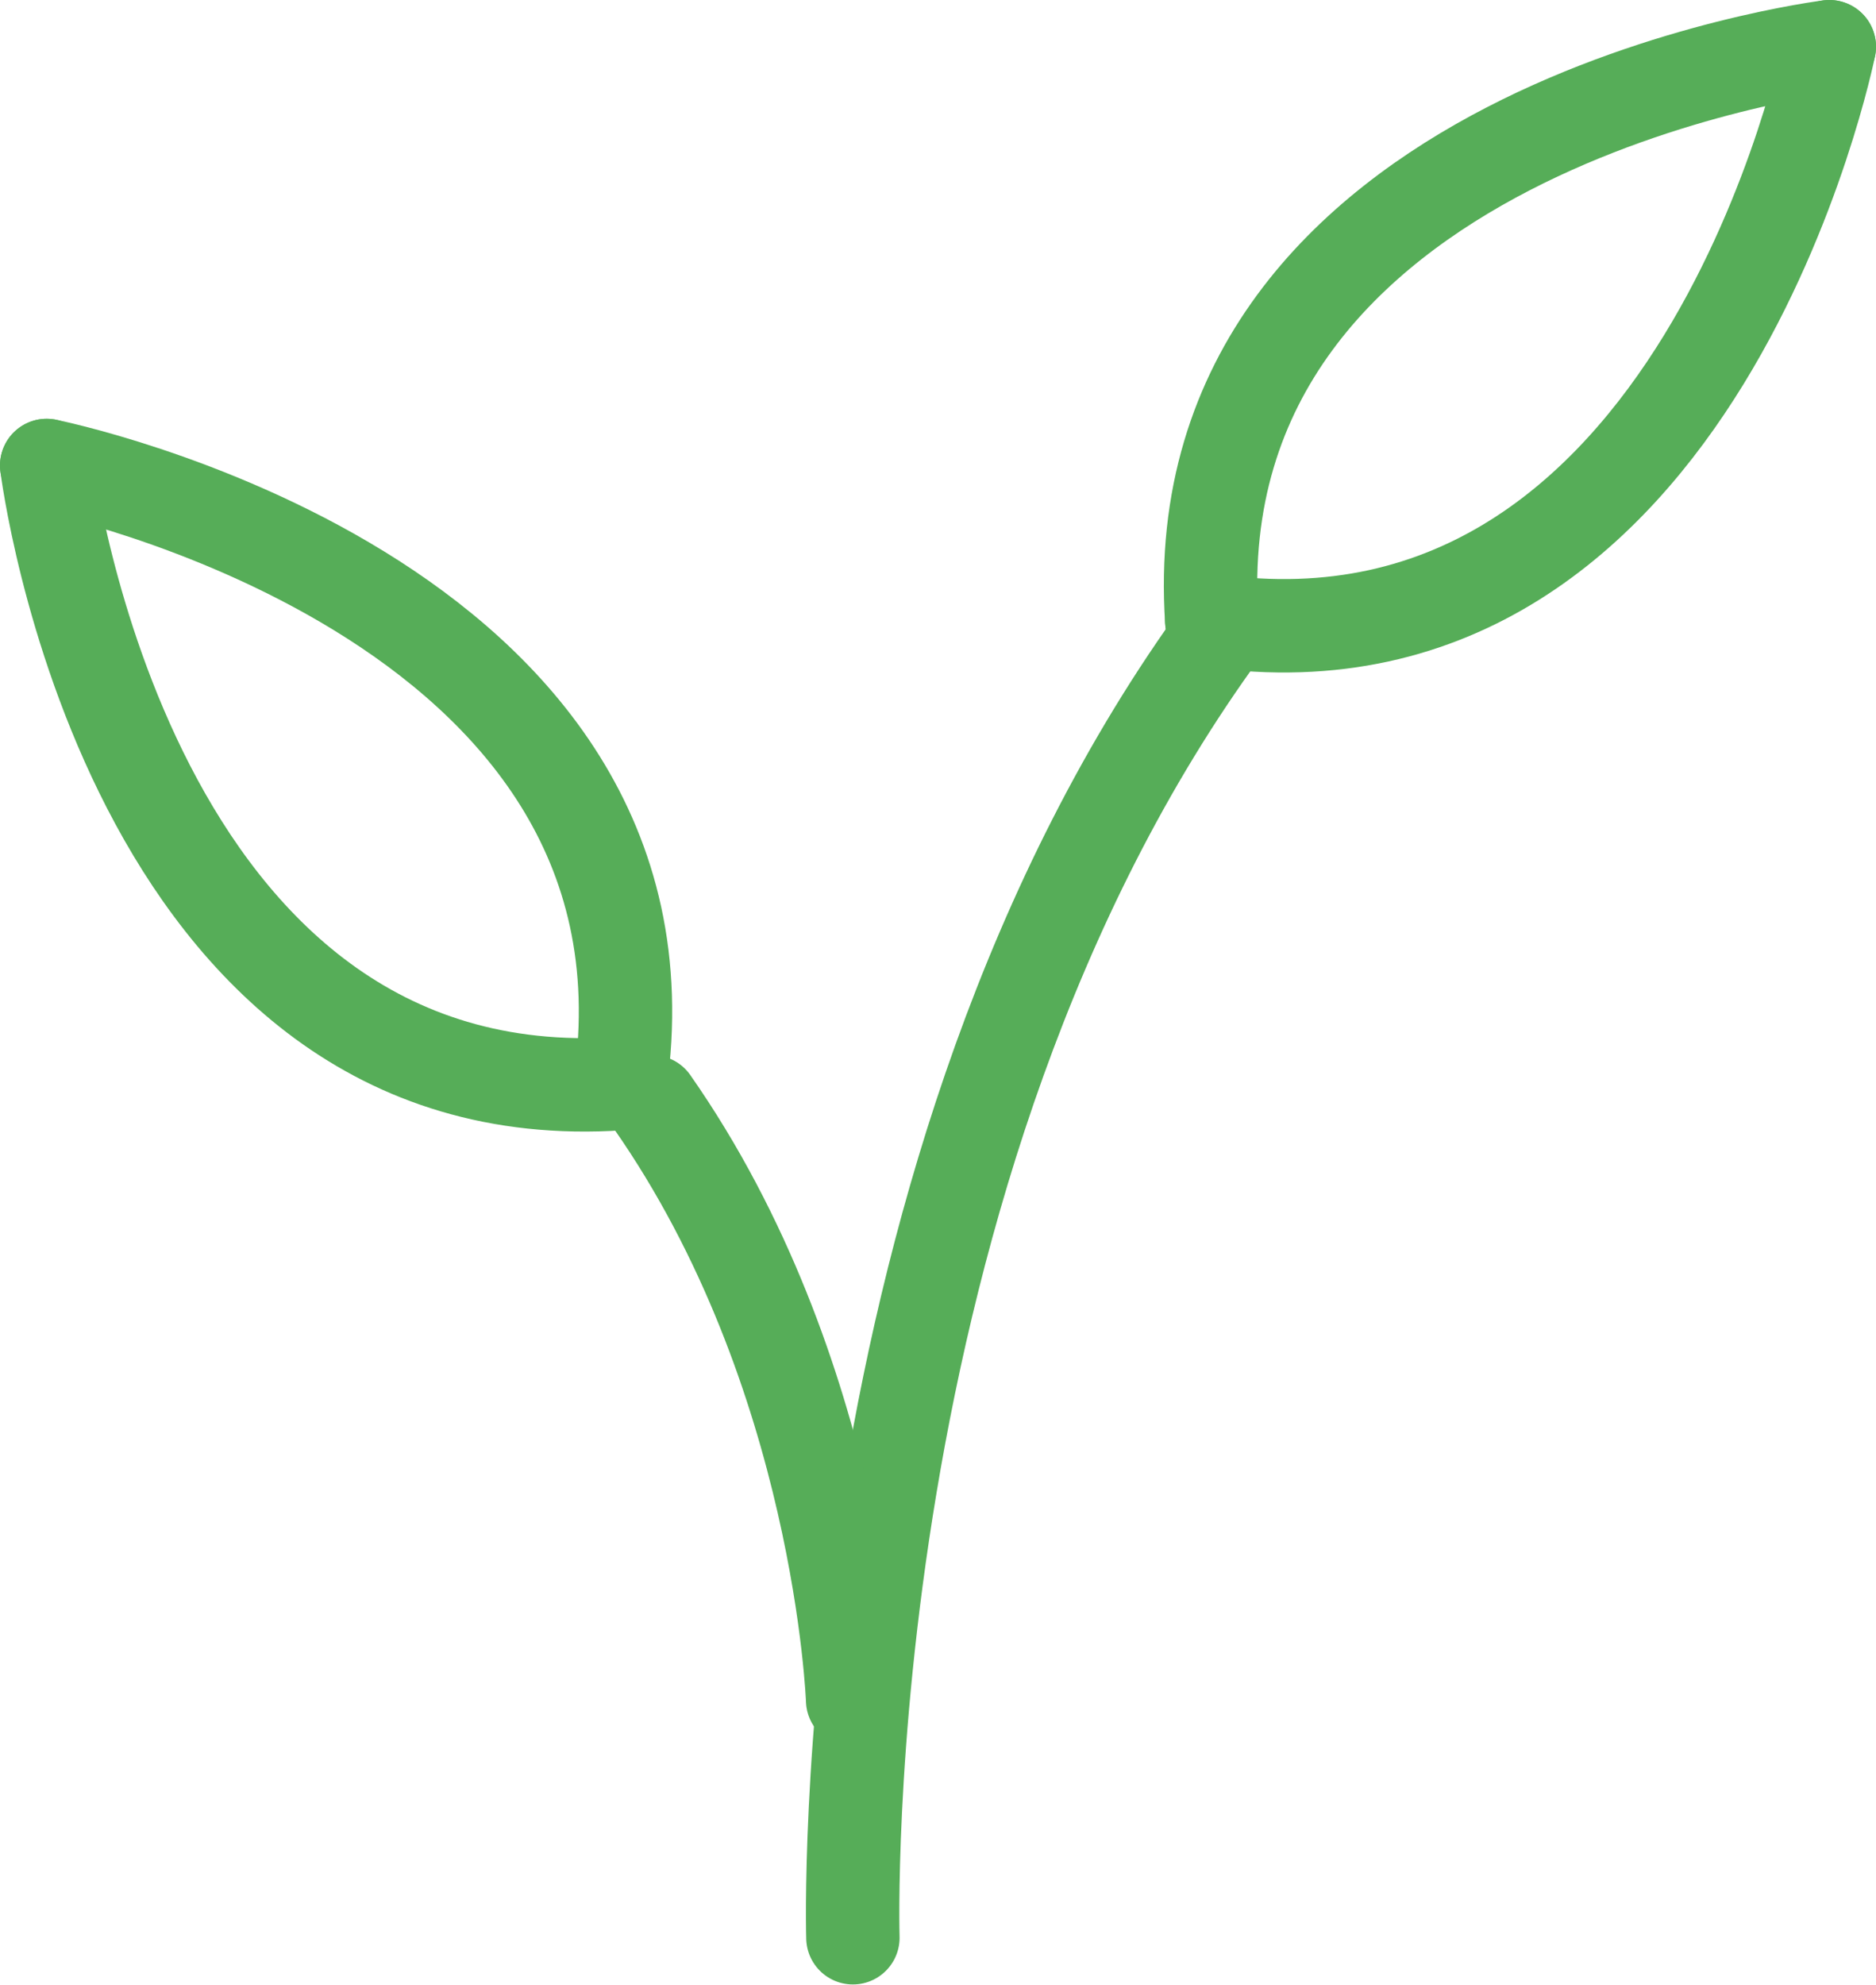
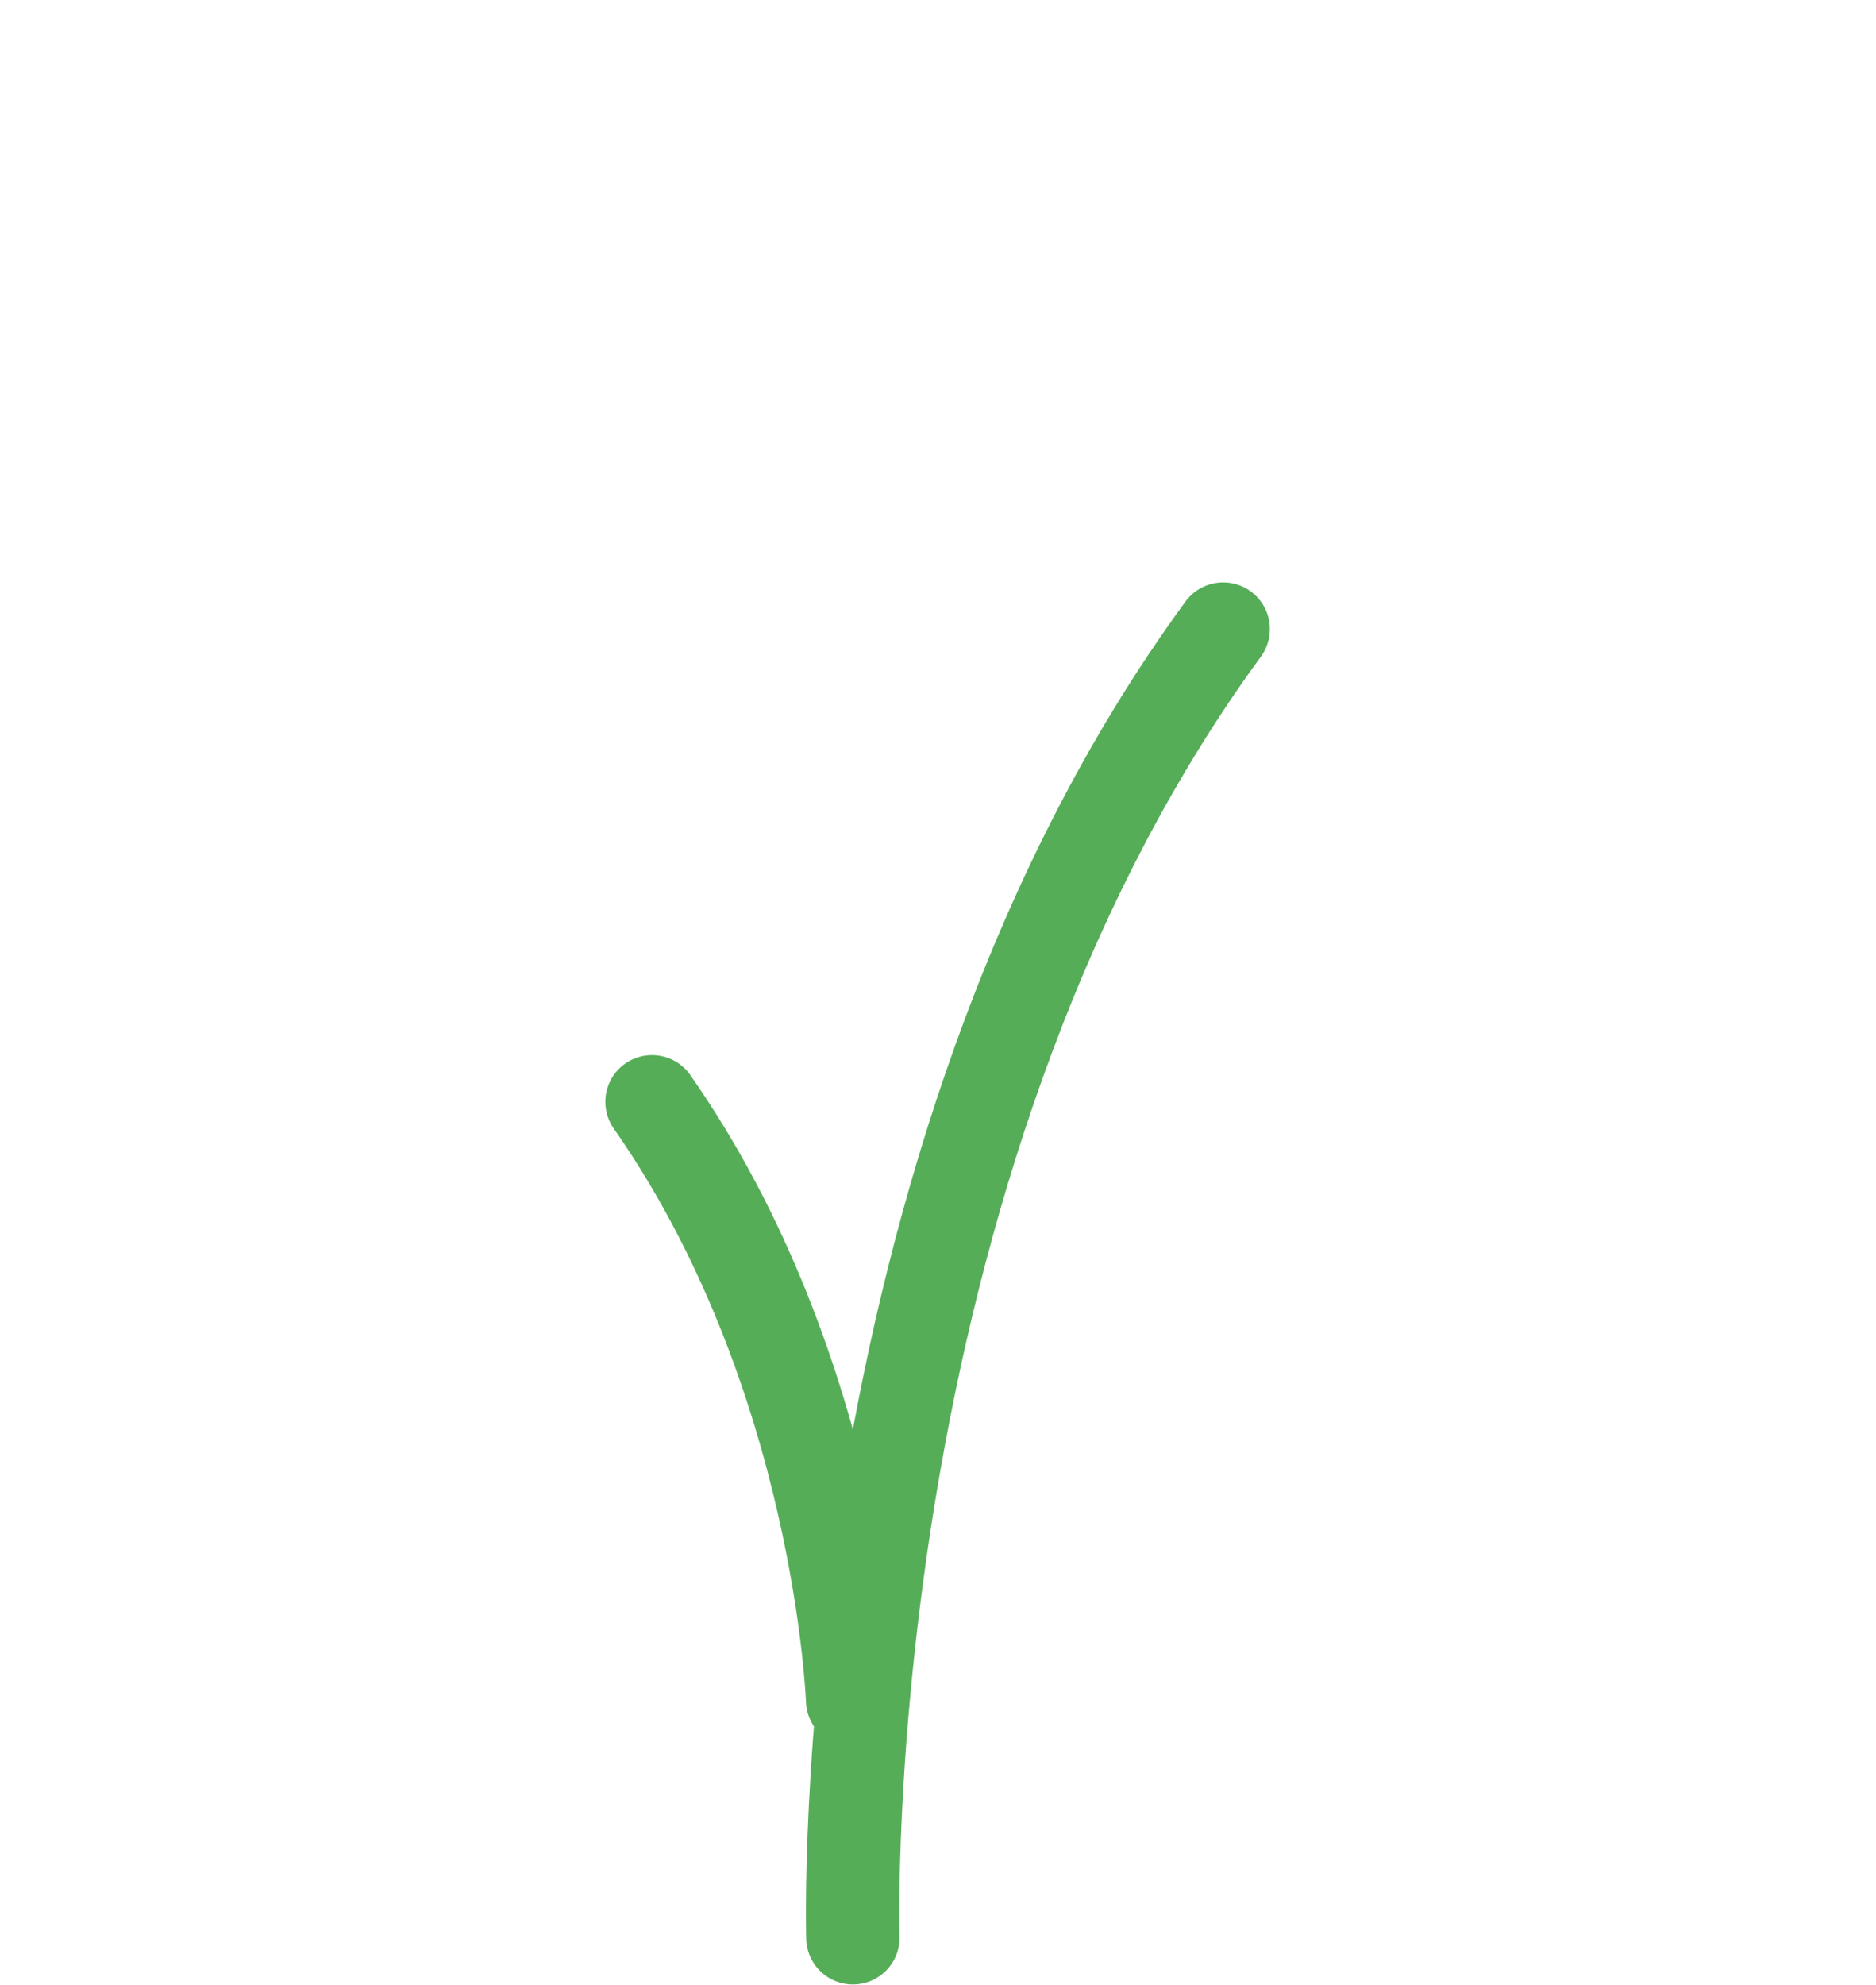
<svg xmlns="http://www.w3.org/2000/svg" xmlns:xlink="http://www.w3.org/1999/xlink" width="7.032" height="7.436" viewBox="0 0 7.032 7.436">
  <defs>
    <path id="a" d="M0 0h7.032v7.435H0z" />
  </defs>
  <clipPath id="b">
    <use xlink:href="#a" overflow="visible" />
  </clipPath>
  <path clip-path="url(#b)" fill="none" stroke="#56AD58" stroke-width=".35" stroke-linecap="round" stroke-linejoin="round" stroke-miterlimit="10" d="M3.197 7.26S3.11 4.373 4.585 2.357" />
  <defs>
    <path id="c" d="M0 0h7.032v7.435H0z" />
  </defs>
  <clipPath id="d">
    <use xlink:href="#c" overflow="visible" />
  </clipPath>
  <path clip-path="url(#d)" fill="none" stroke="#56AD58" stroke-width=".35" stroke-linecap="round" stroke-linejoin="round" stroke-miterlimit="10" d="M3.196 6.37s-.044-1.23-.752-2.242" />
  <g>
    <defs>
      <path id="e" d="M0 0h7.032v7.435H0z" />
    </defs>
    <clipPath id="f">
      <use xlink:href="#e" overflow="visible" />
    </clipPath>
-     <path clip-path="url(#f)" fill="none" stroke="#56AD58" stroke-width=".35" stroke-linecap="round" stroke-linejoin="round" stroke-miterlimit="10" d="M6.857.175S4.42.478 4.542 2.325" />
  </g>
  <g>
    <defs>
      <path id="g" d="M0 0h7.032v7.435H0z" />
    </defs>
    <clipPath id="h">
      <use xlink:href="#g" overflow="visible" />
    </clipPath>
-     <path clip-path="url(#h)" fill="none" stroke="#56AD58" stroke-width=".35" stroke-linecap="round" stroke-linejoin="round" stroke-miterlimit="10" d="M6.857.175s-.483 2.41-2.315 2.15" />
  </g>
  <g>
    <defs>
      <path id="i" d="M0 0h7.032v7.435H0z" />
    </defs>
    <clipPath id="j">
      <use xlink:href="#i" overflow="visible" />
    </clipPath>
-     <path clip-path="url(#j)" fill="none" stroke="#56AD58" stroke-width=".35" stroke-linecap="round" stroke-linejoin="round" stroke-miterlimit="10" d="M.175 1.744s.302 2.44 2.15 2.316" />
  </g>
  <g>
    <defs>
-       <path id="k" d="M0 0h7.032v7.435H0z" />
-     </defs>
+       </defs>
    <clipPath id="l">
      <use xlink:href="#k" overflow="visible" />
    </clipPath>
-     <path clip-path="url(#l)" fill="none" stroke="#56AD58" stroke-width=".35" stroke-linecap="round" stroke-linejoin="round" stroke-miterlimit="10" d="M.175 1.744s2.41.483 2.15 2.316" />
  </g>
</svg>